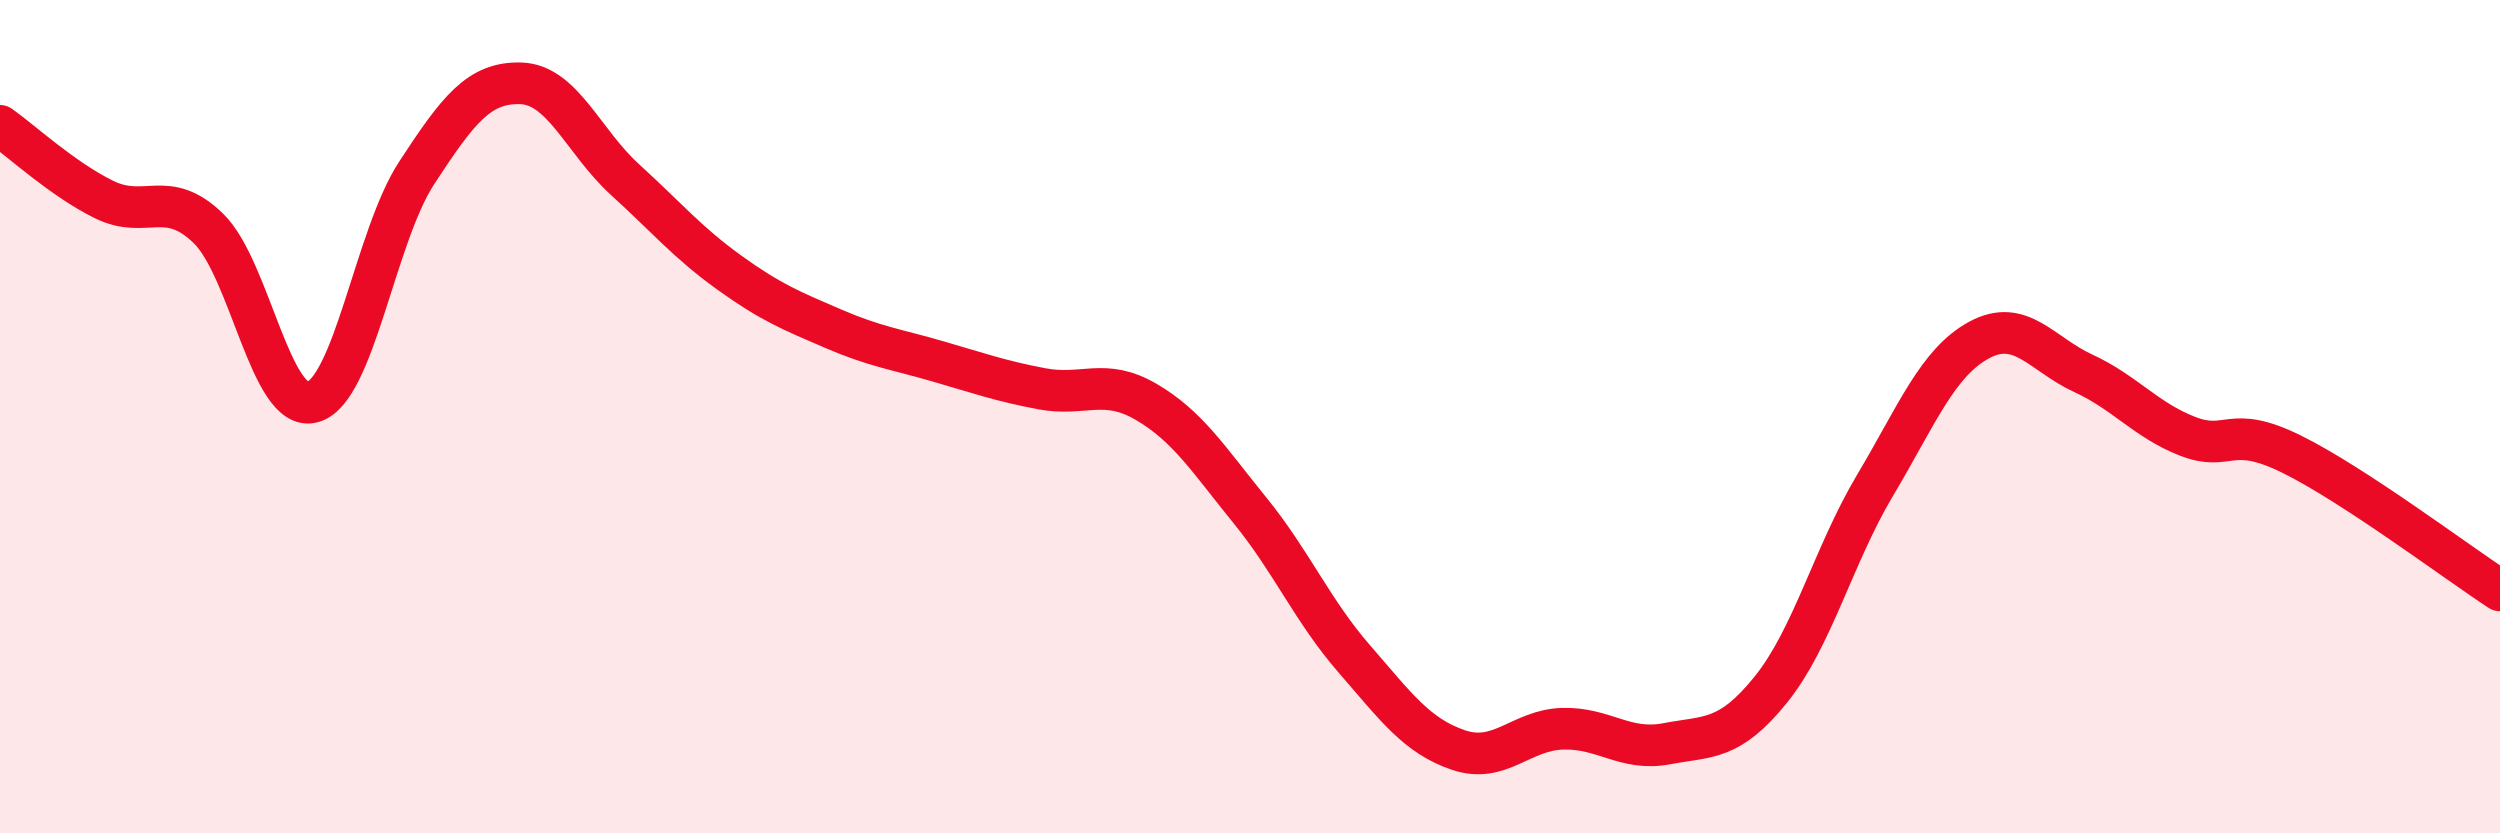
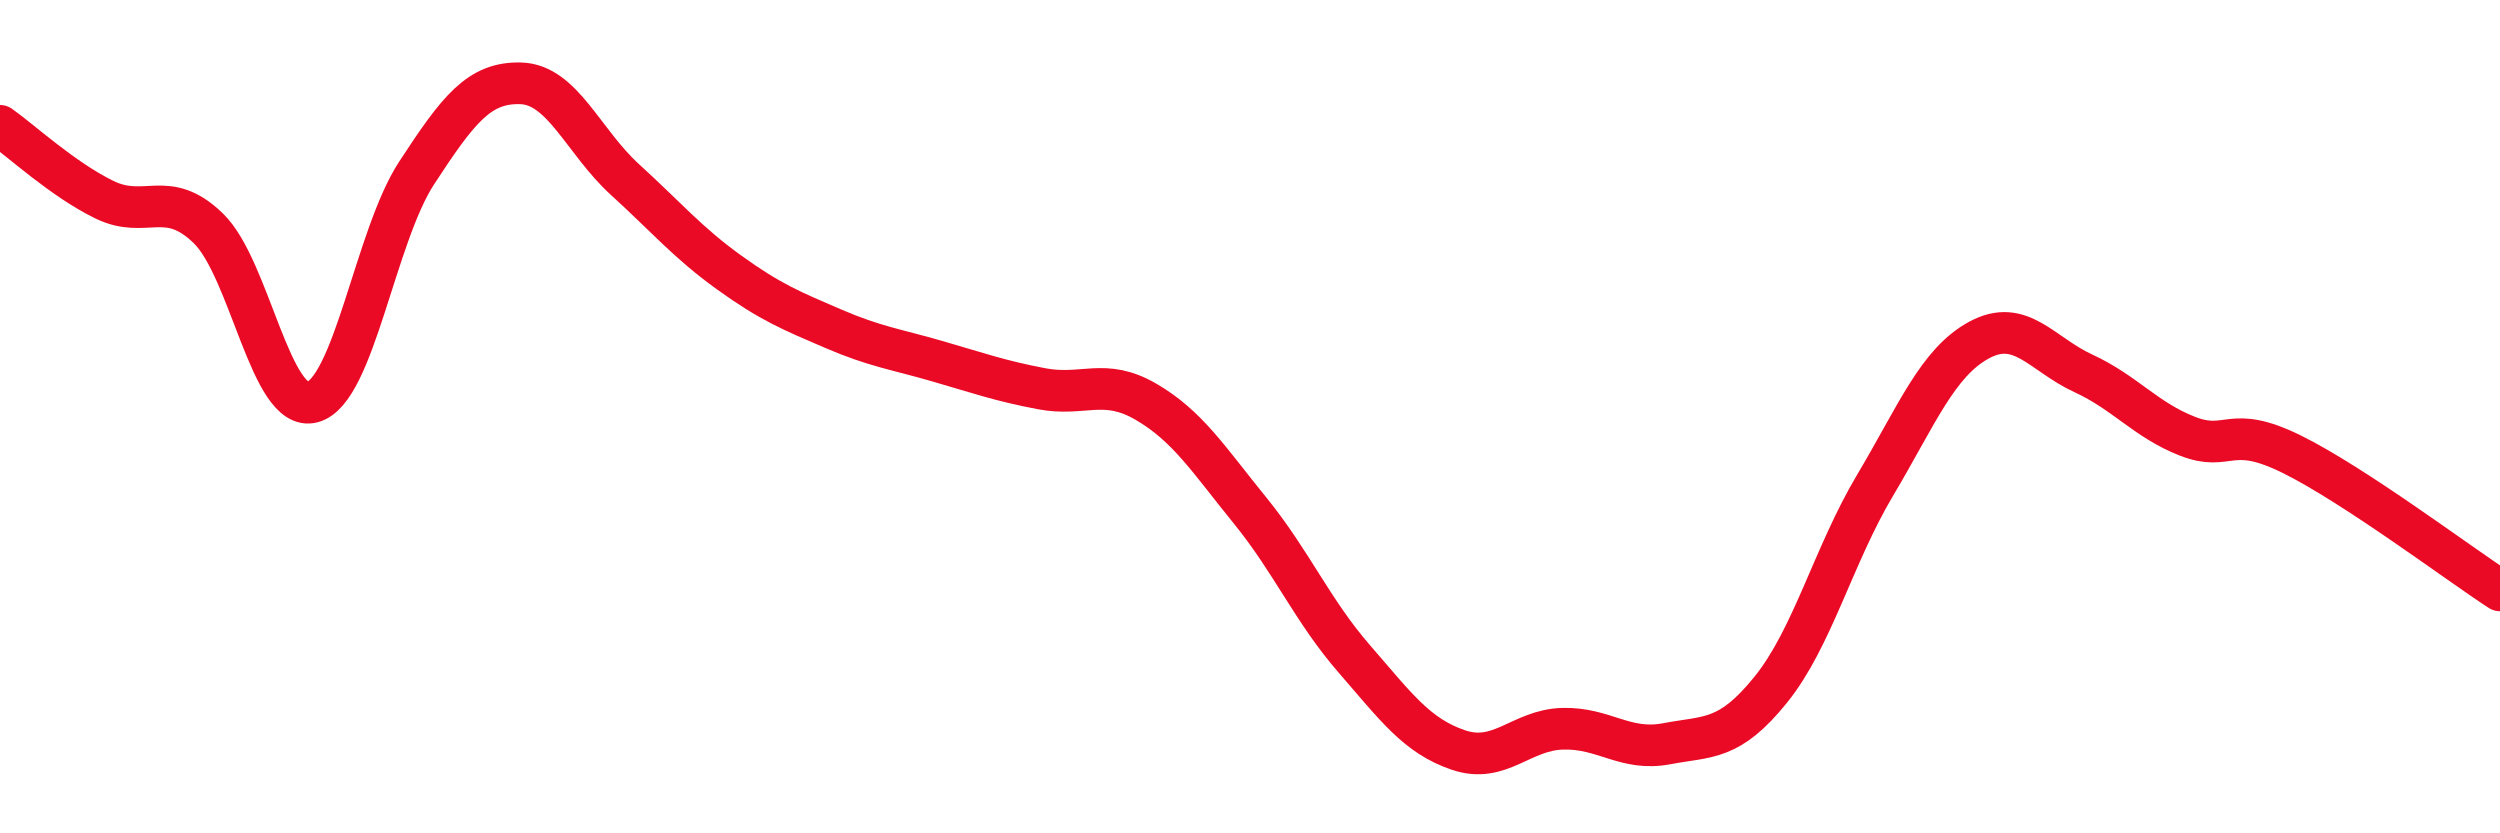
<svg xmlns="http://www.w3.org/2000/svg" width="60" height="20" viewBox="0 0 60 20">
-   <path d="M 0,3.02 C 0.5,3.37 1.5,4.3 2.5,4.79 C 3.5,5.28 4,4.51 5,5.48 C 6,6.45 6.5,9.92 7.5,9.65 C 8.5,9.38 9,5.68 10,4.15 C 11,2.62 11.5,1.97 12.5,2 C 13.5,2.03 14,3.4 15,4.31 C 16,5.22 16.5,5.82 17.5,6.54 C 18.5,7.26 19,7.46 20,7.89 C 21,8.32 21.5,8.38 22.5,8.67 C 23.5,8.96 24,9.14 25,9.33 C 26,9.52 26.5,9.06 27.5,9.64 C 28.5,10.22 29,11.02 30,12.25 C 31,13.48 31.5,14.66 32.5,15.81 C 33.5,16.96 34,17.66 35,18 C 36,18.34 36.5,17.52 37.5,17.49 C 38.5,17.46 39,18.04 40,17.85 C 41,17.66 41.5,17.79 42.5,16.55 C 43.5,15.31 44,13.33 45,11.65 C 46,9.97 46.5,8.7 47.5,8.16 C 48.5,7.62 49,8.5 50,8.96 C 51,9.42 51.5,10.08 52.5,10.47 C 53.5,10.86 53.5,10.16 55,10.9 C 56.5,11.64 59,13.52 60,14.17L60 20L0 20Z" fill="#EB0A25" opacity="0.1" stroke-linecap="round" stroke-linejoin="round" />
  <path d="M 0,3.02 C 0.5,3.37 1.5,4.3 2.5,4.79 C 3.5,5.28 4,4.51 5,5.48 C 6,6.45 6.5,9.92 7.5,9.65 C 8.5,9.38 9,5.68 10,4.15 C 11,2.62 11.5,1.97 12.5,2 C 13.5,2.03 14,3.4 15,4.31 C 16,5.22 16.5,5.82 17.5,6.54 C 18.5,7.26 19,7.46 20,7.89 C 21,8.32 21.5,8.38 22.5,8.67 C 23.5,8.96 24,9.14 25,9.33 C 26,9.52 26.5,9.06 27.5,9.64 C 28.5,10.22 29,11.02 30,12.25 C 31,13.48 31.5,14.66 32.5,15.81 C 33.5,16.96 34,17.66 35,18 C 36,18.34 36.5,17.52 37.5,17.49 C 38.5,17.46 39,18.04 40,17.85 C 41,17.66 41.5,17.79 42.5,16.55 C 43.5,15.31 44,13.33 45,11.65 C 46,9.97 46.5,8.7 47.5,8.16 C 48.5,7.62 49,8.5 50,8.96 C 51,9.42 51.5,10.08 52.5,10.47 C 53.5,10.86 53.5,10.16 55,10.9 C 56.5,11.64 59,13.52 60,14.17" stroke="#EB0A25" stroke-width="1" fill="none" stroke-linecap="round" stroke-linejoin="round" />
</svg>